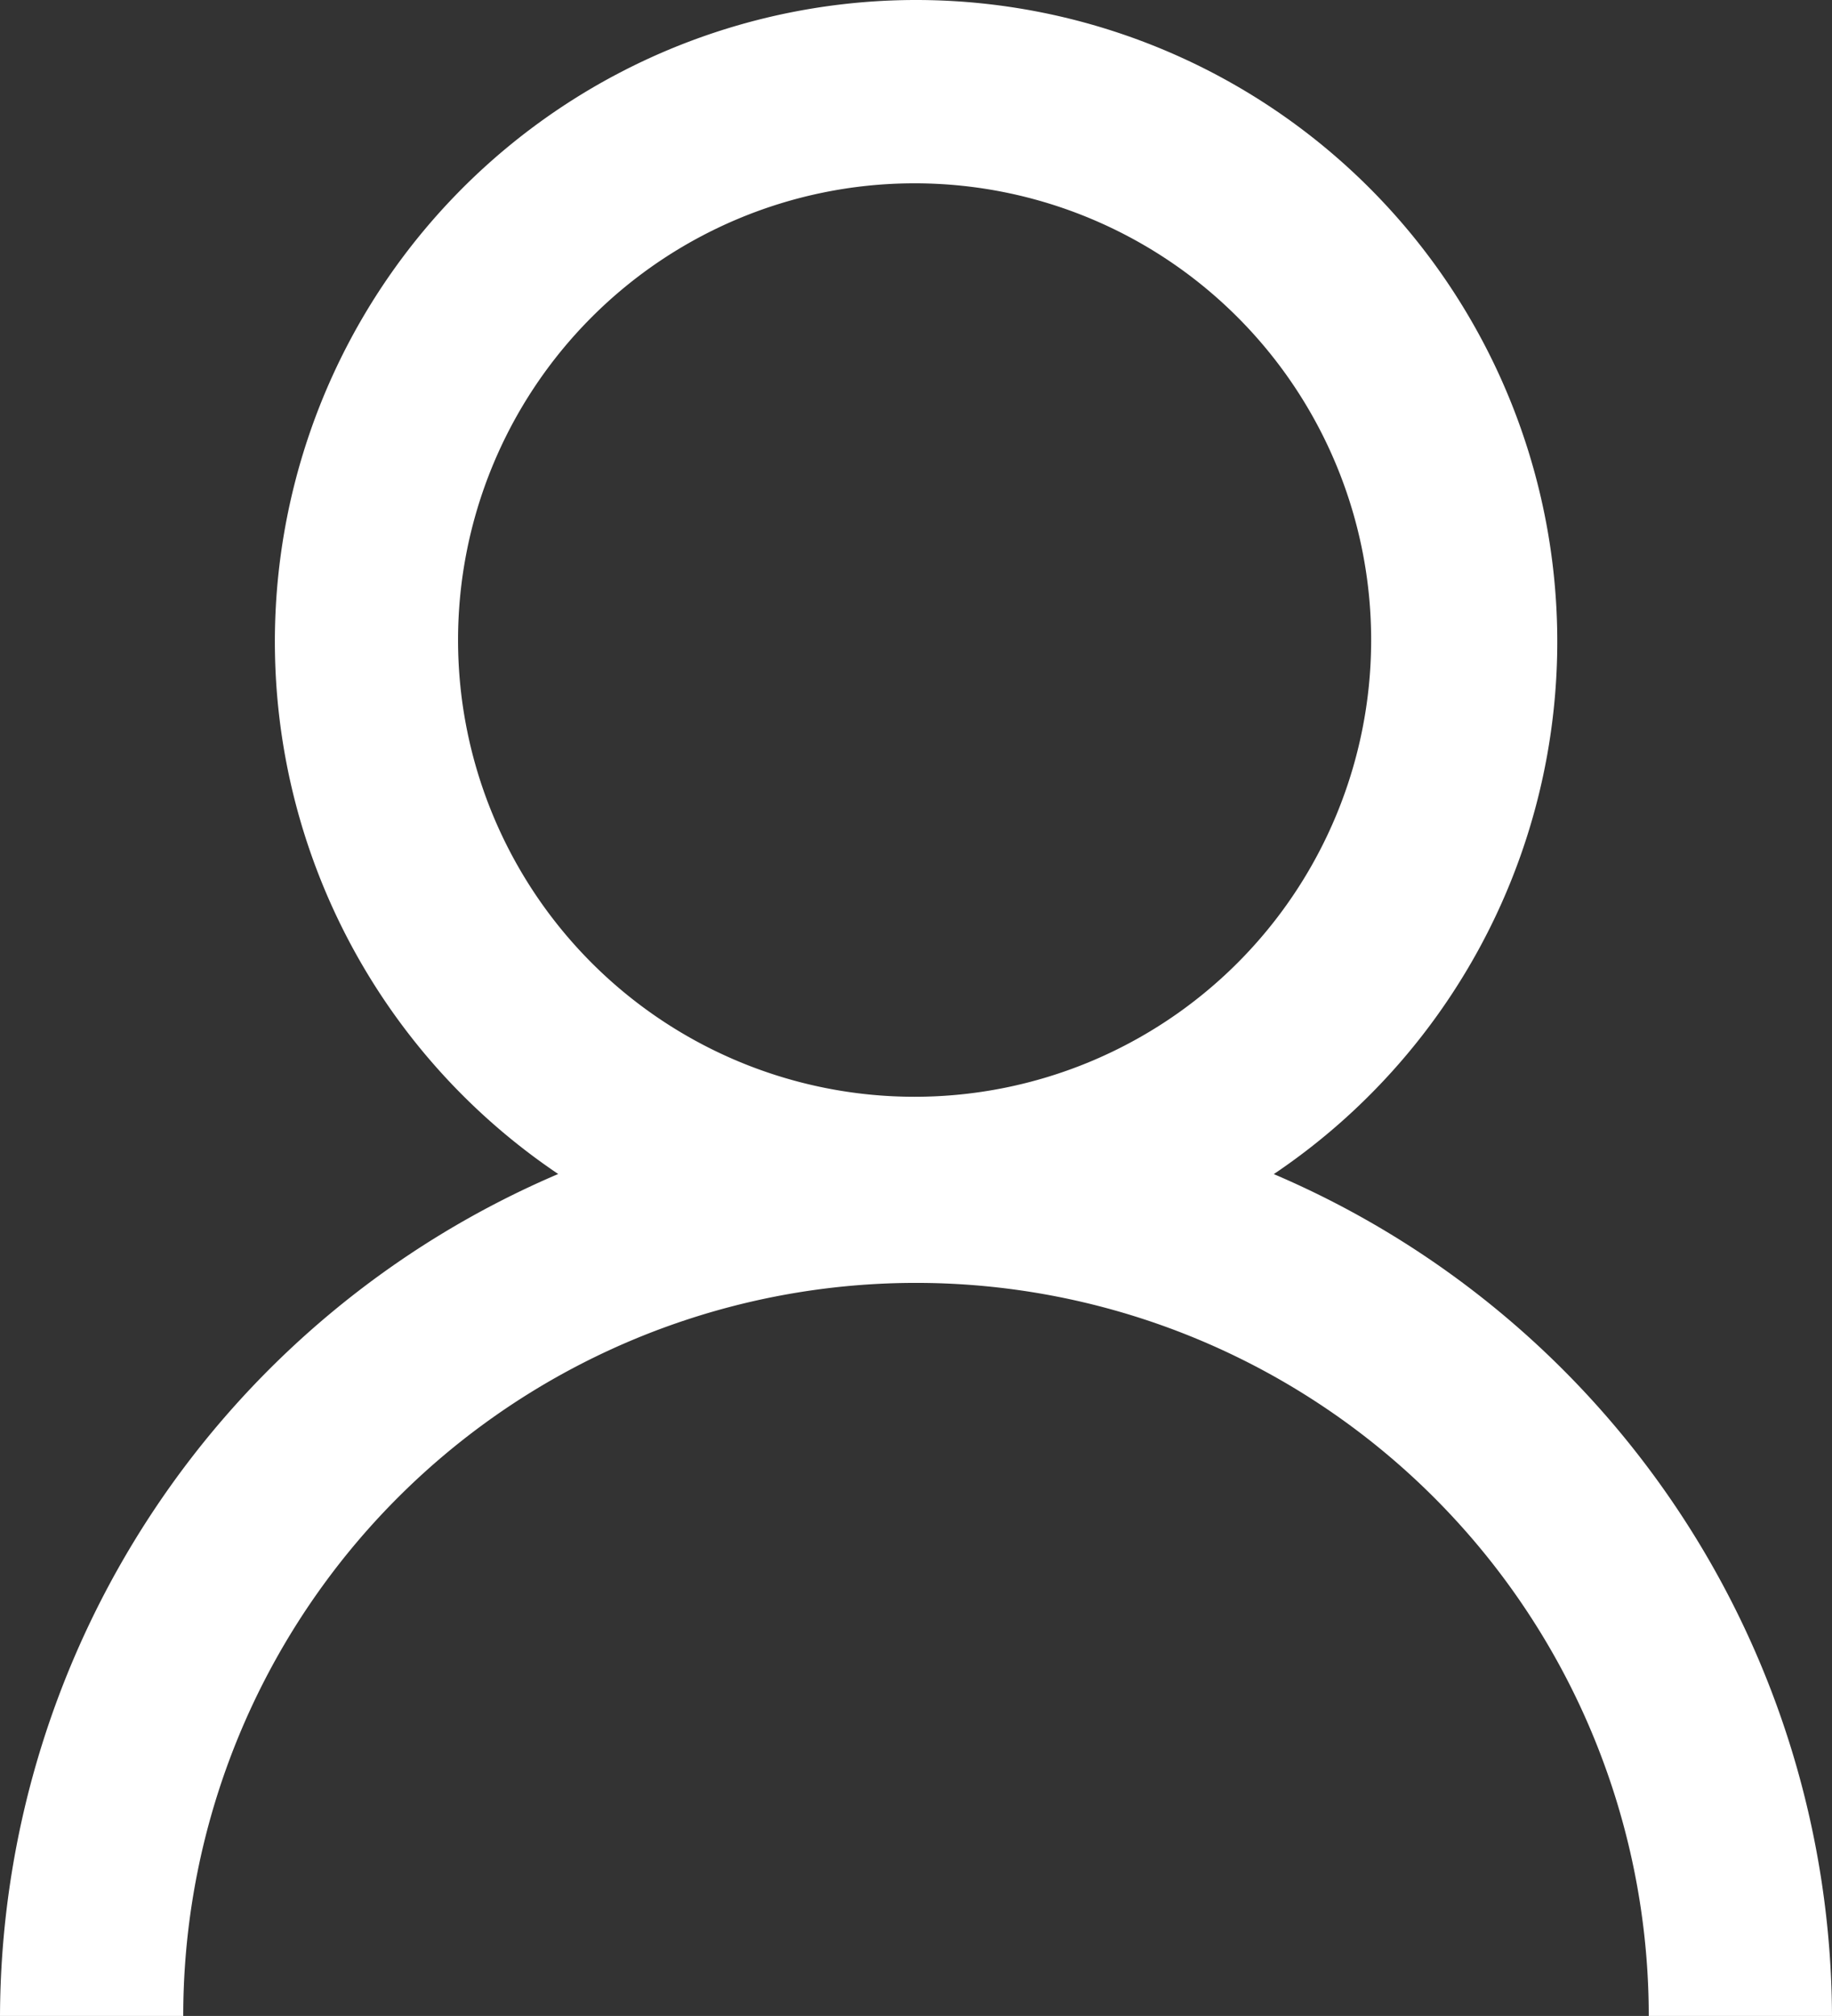
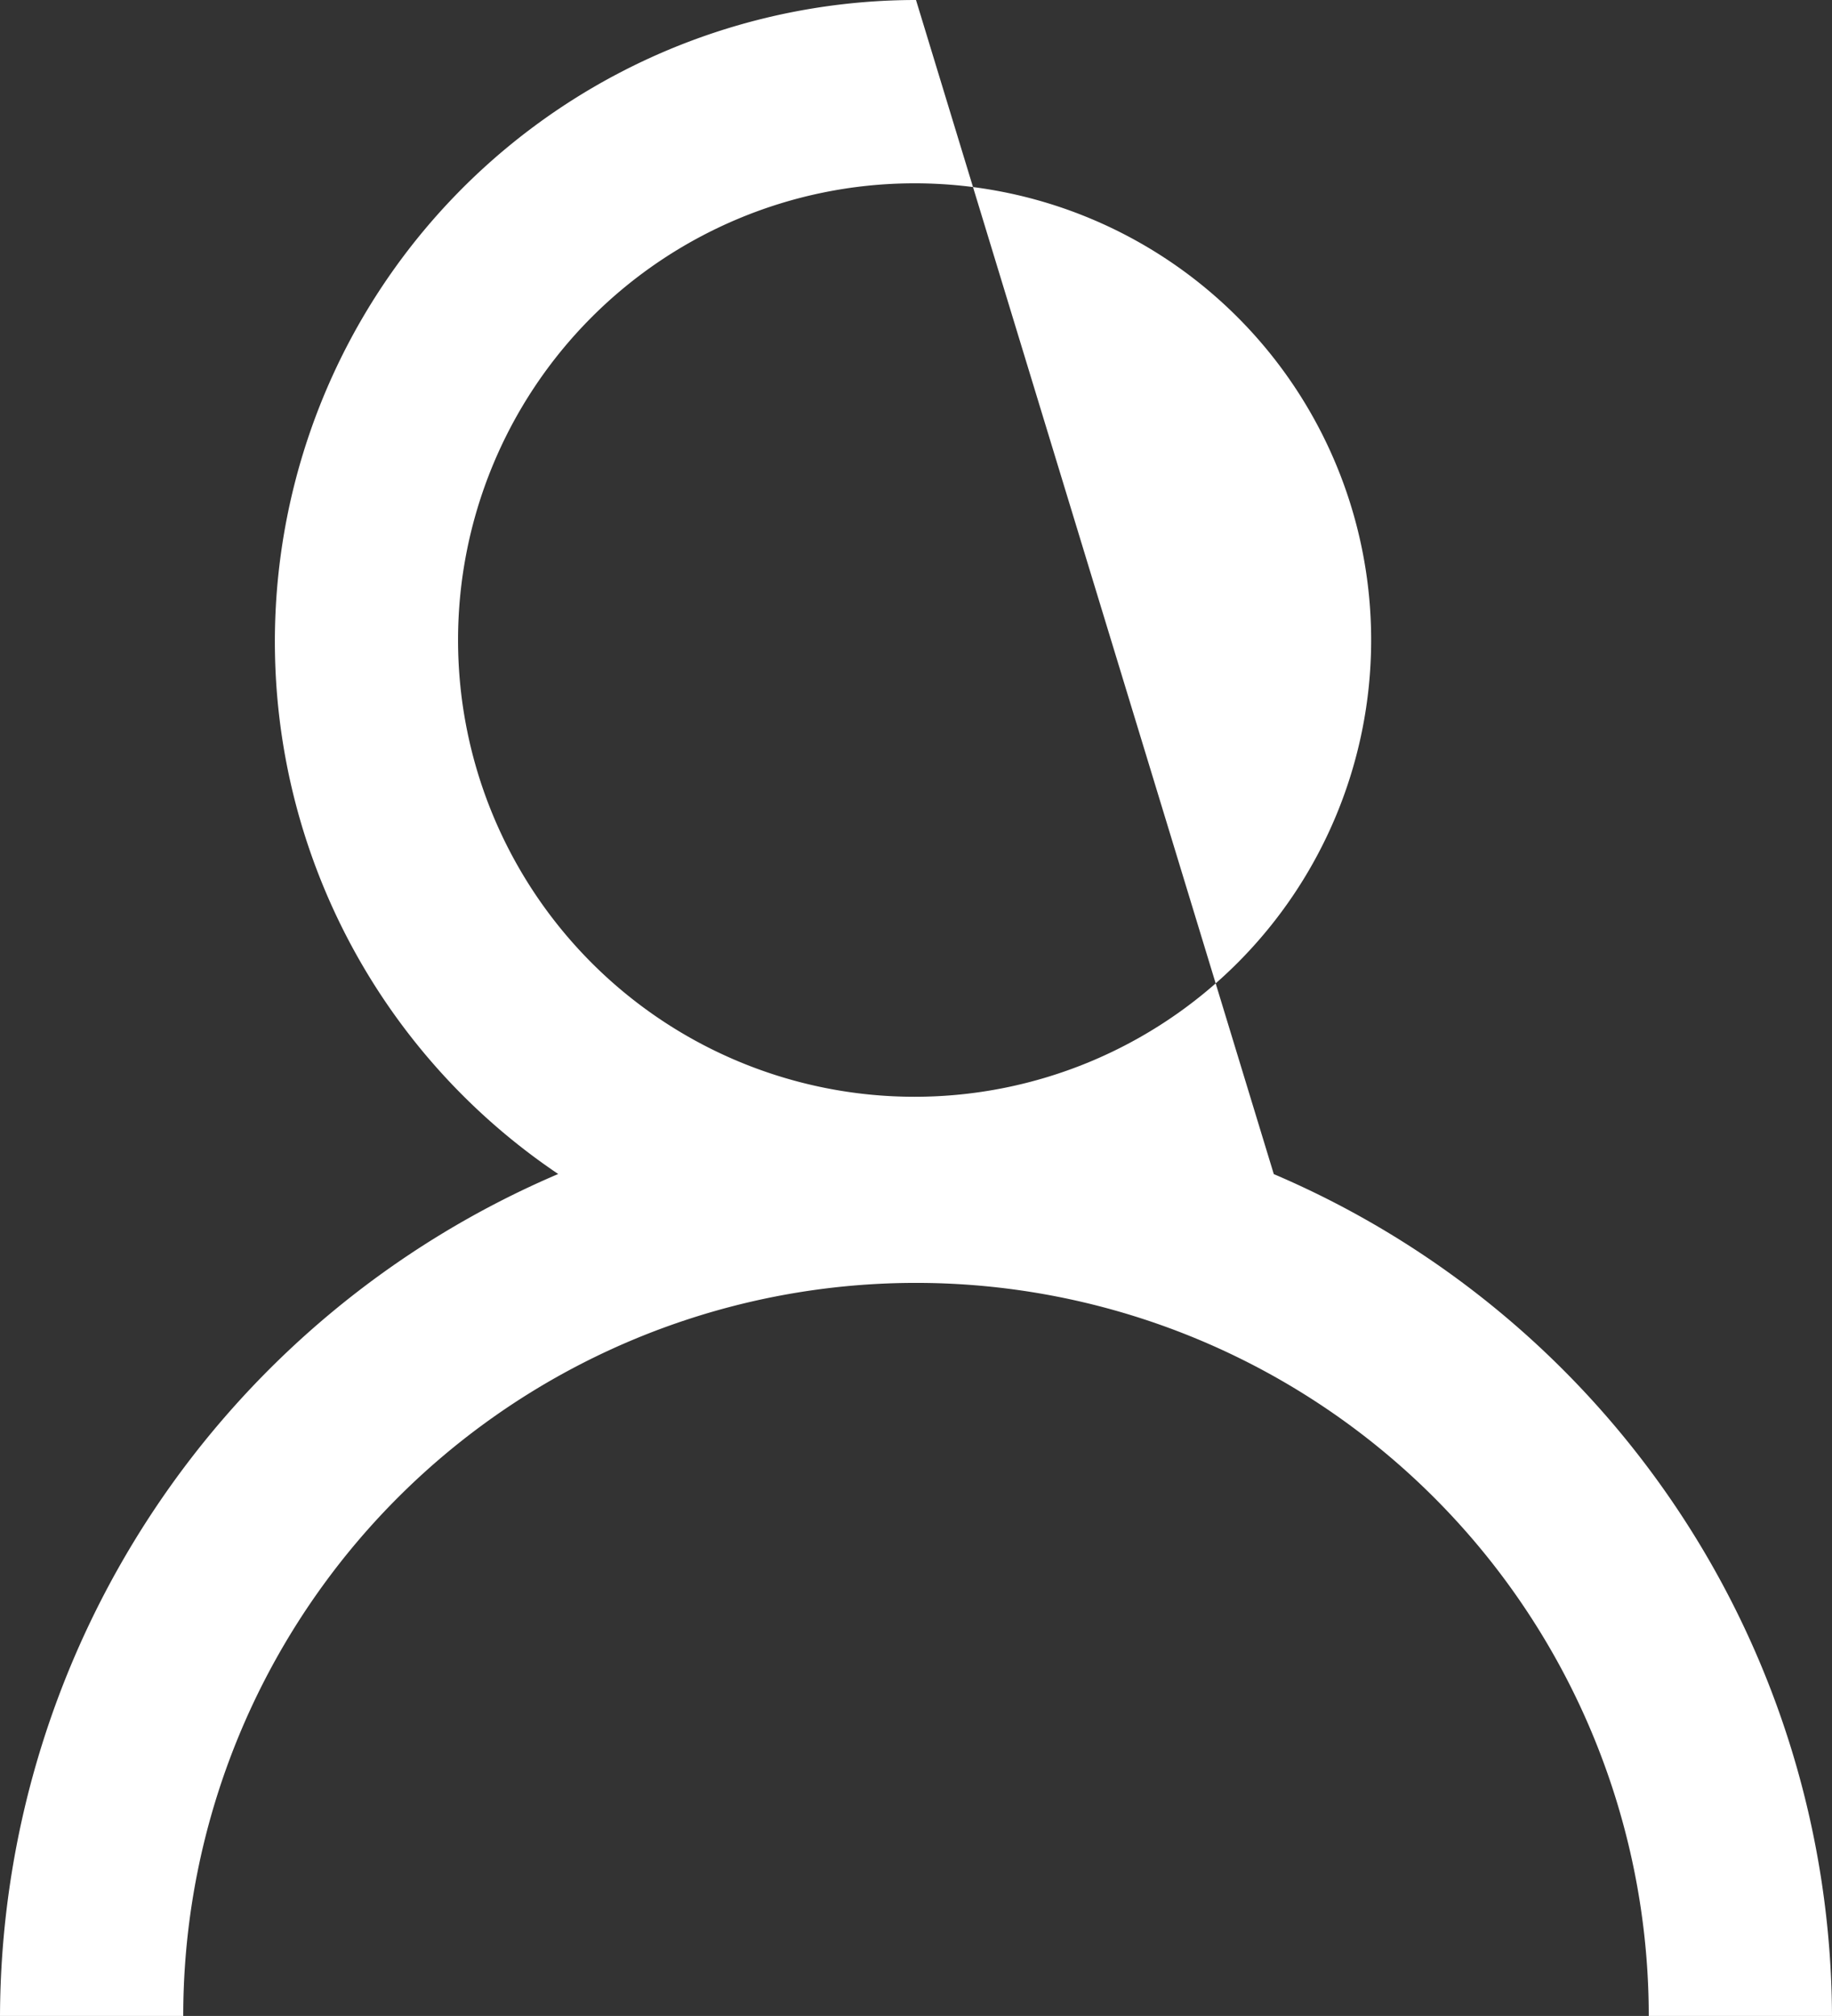
<svg xmlns="http://www.w3.org/2000/svg" width="18.346" height="20.18" viewBox="0 0 18.346 20.18">
  <rect x="0" y="0" width="18.346" height="20.18" fill="#333333" stroke="none" />
-   <path id="user-solid" d="M19.173,9A6.423,6.423,0,0,0,15.59,20.752,9.2,9.2,0,0,0,10,29.18h1.835a7.338,7.338,0,0,1,14.676,0h1.835a9.2,9.2,0,0,0-5.59-8.427A6.423,6.423,0,0,0,19.173,9Zm0,1.835a4.572,4.572,0,1,1-.028,0Z" transform="translate(-10 -9)" fill="#fff" />
+   <path id="user-solid" d="M19.173,9A6.423,6.423,0,0,0,15.59,20.752,9.2,9.2,0,0,0,10,29.18h1.835a7.338,7.338,0,0,1,14.676,0h1.835a9.2,9.2,0,0,0-5.59-8.427Zm0,1.835a4.572,4.572,0,1,1-.028,0Z" transform="translate(-10 -9)" fill="#fff" />
</svg>